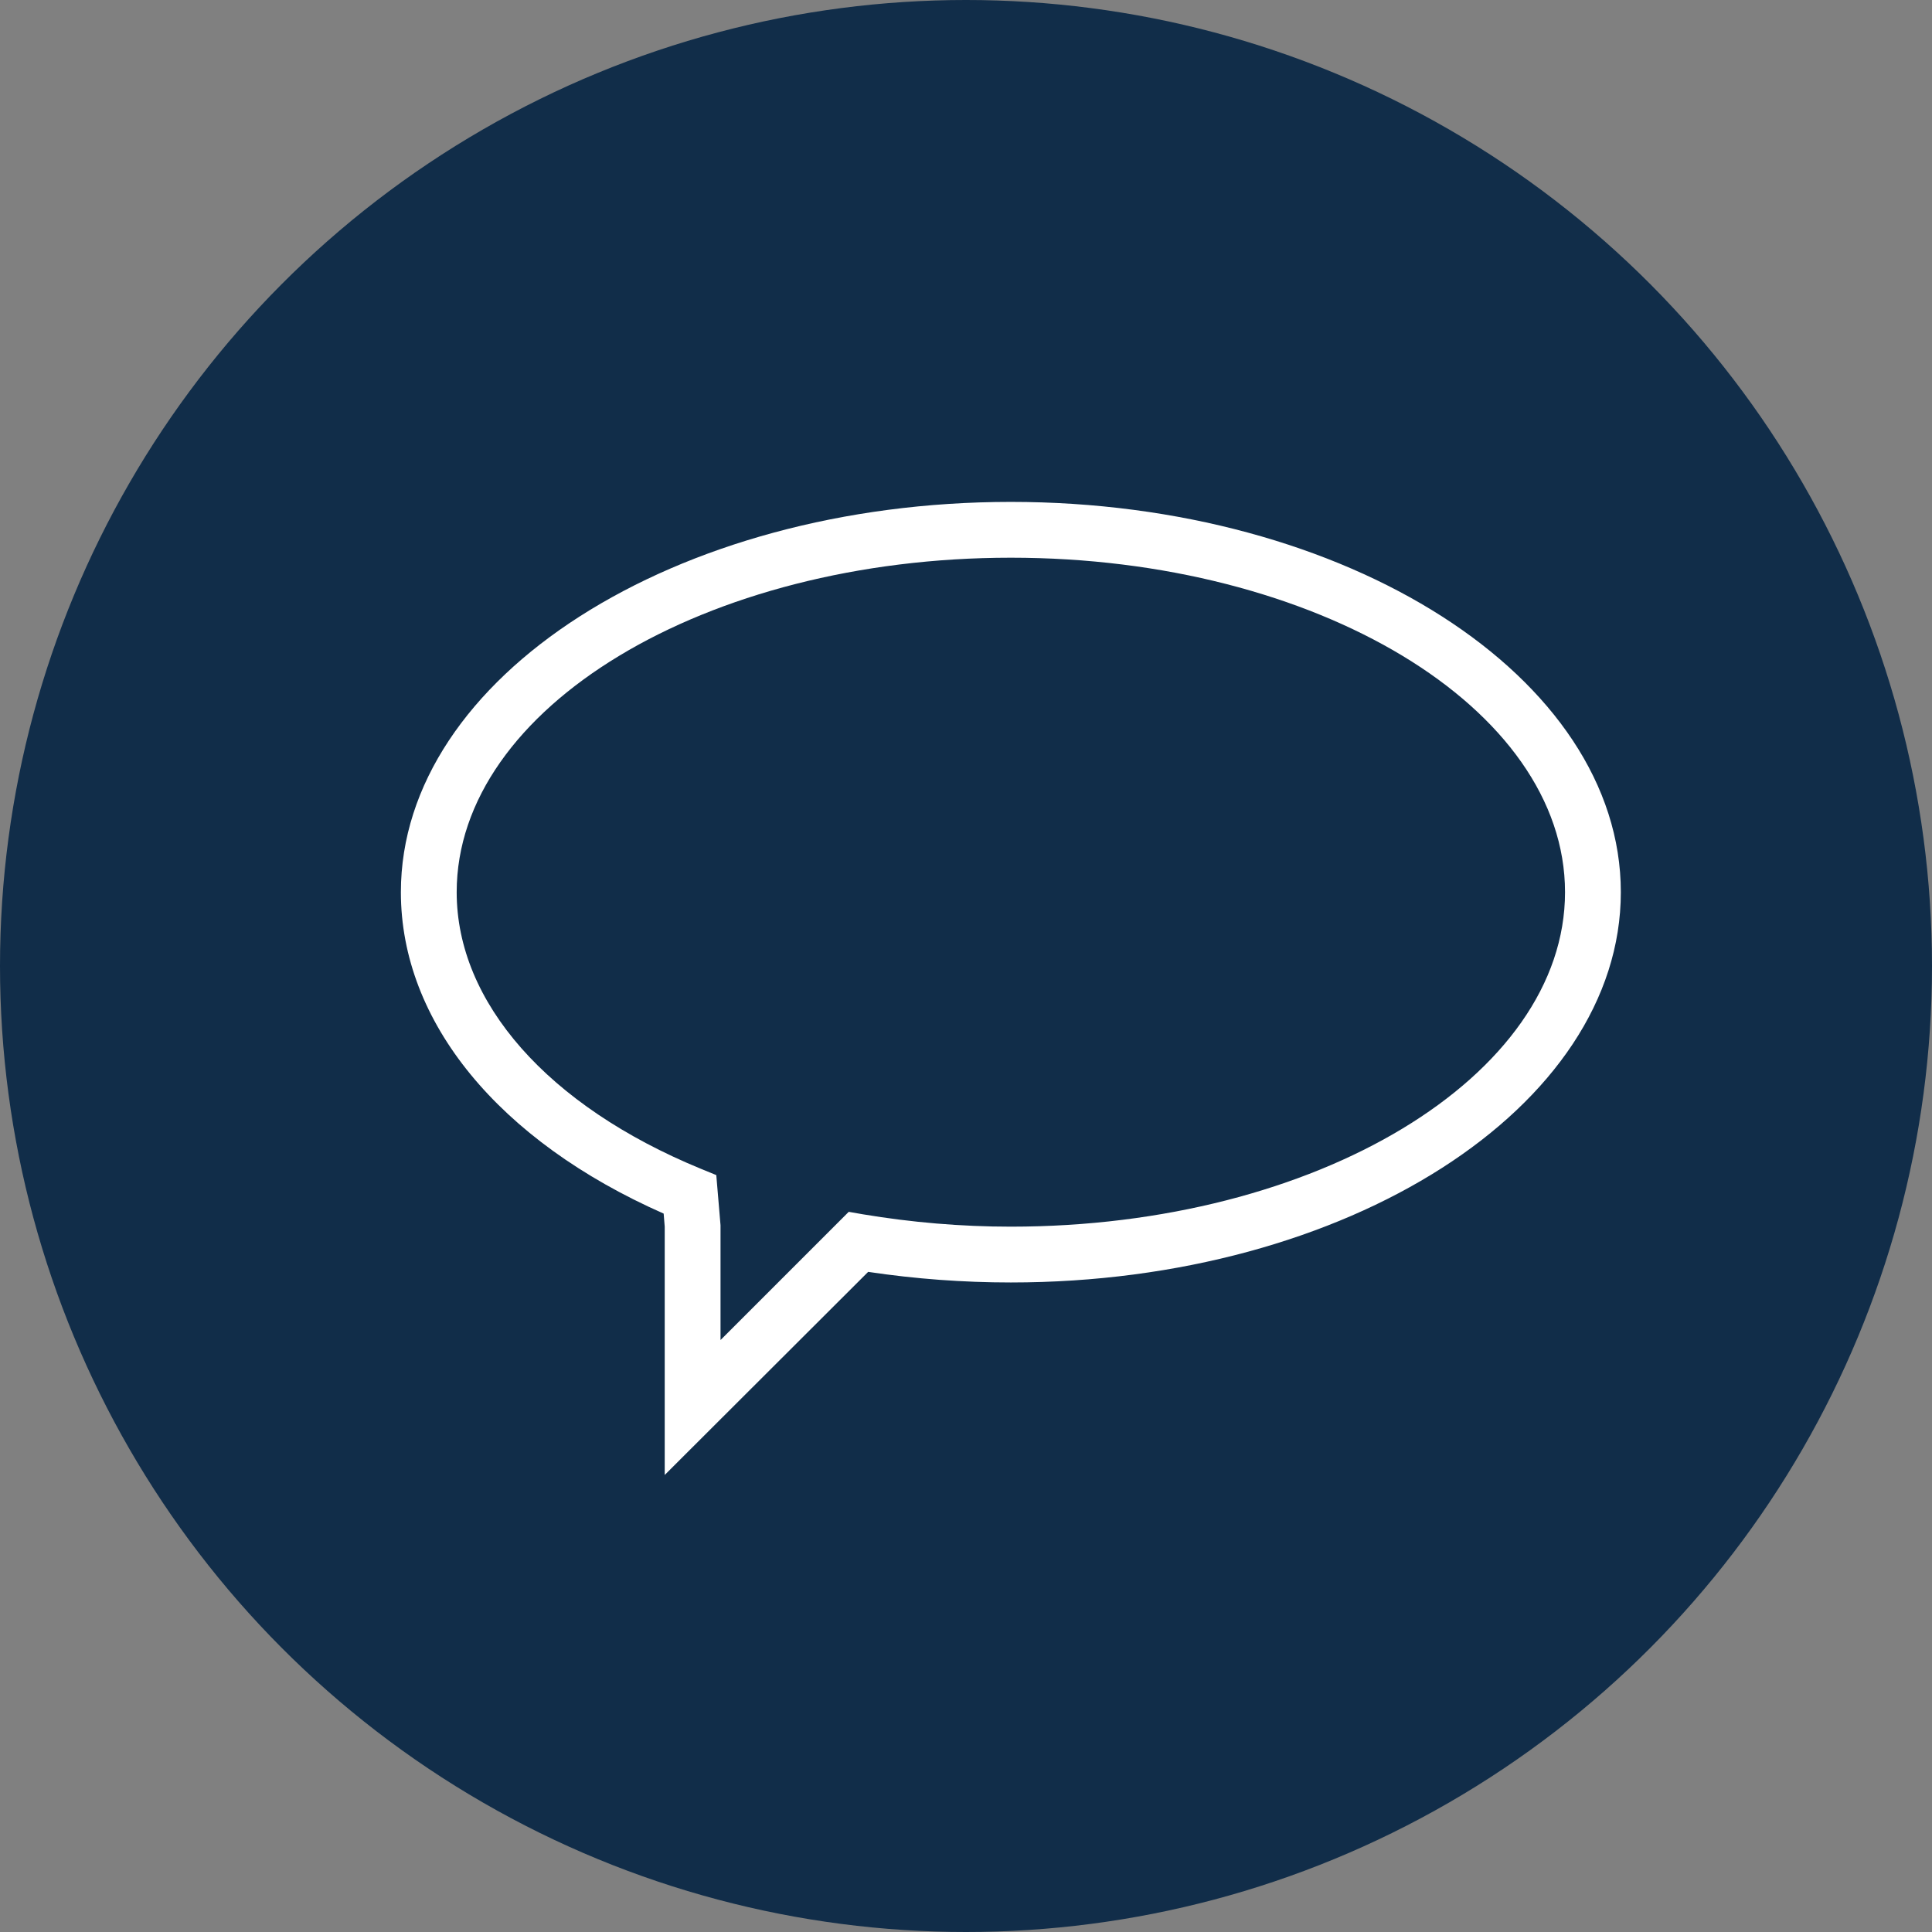
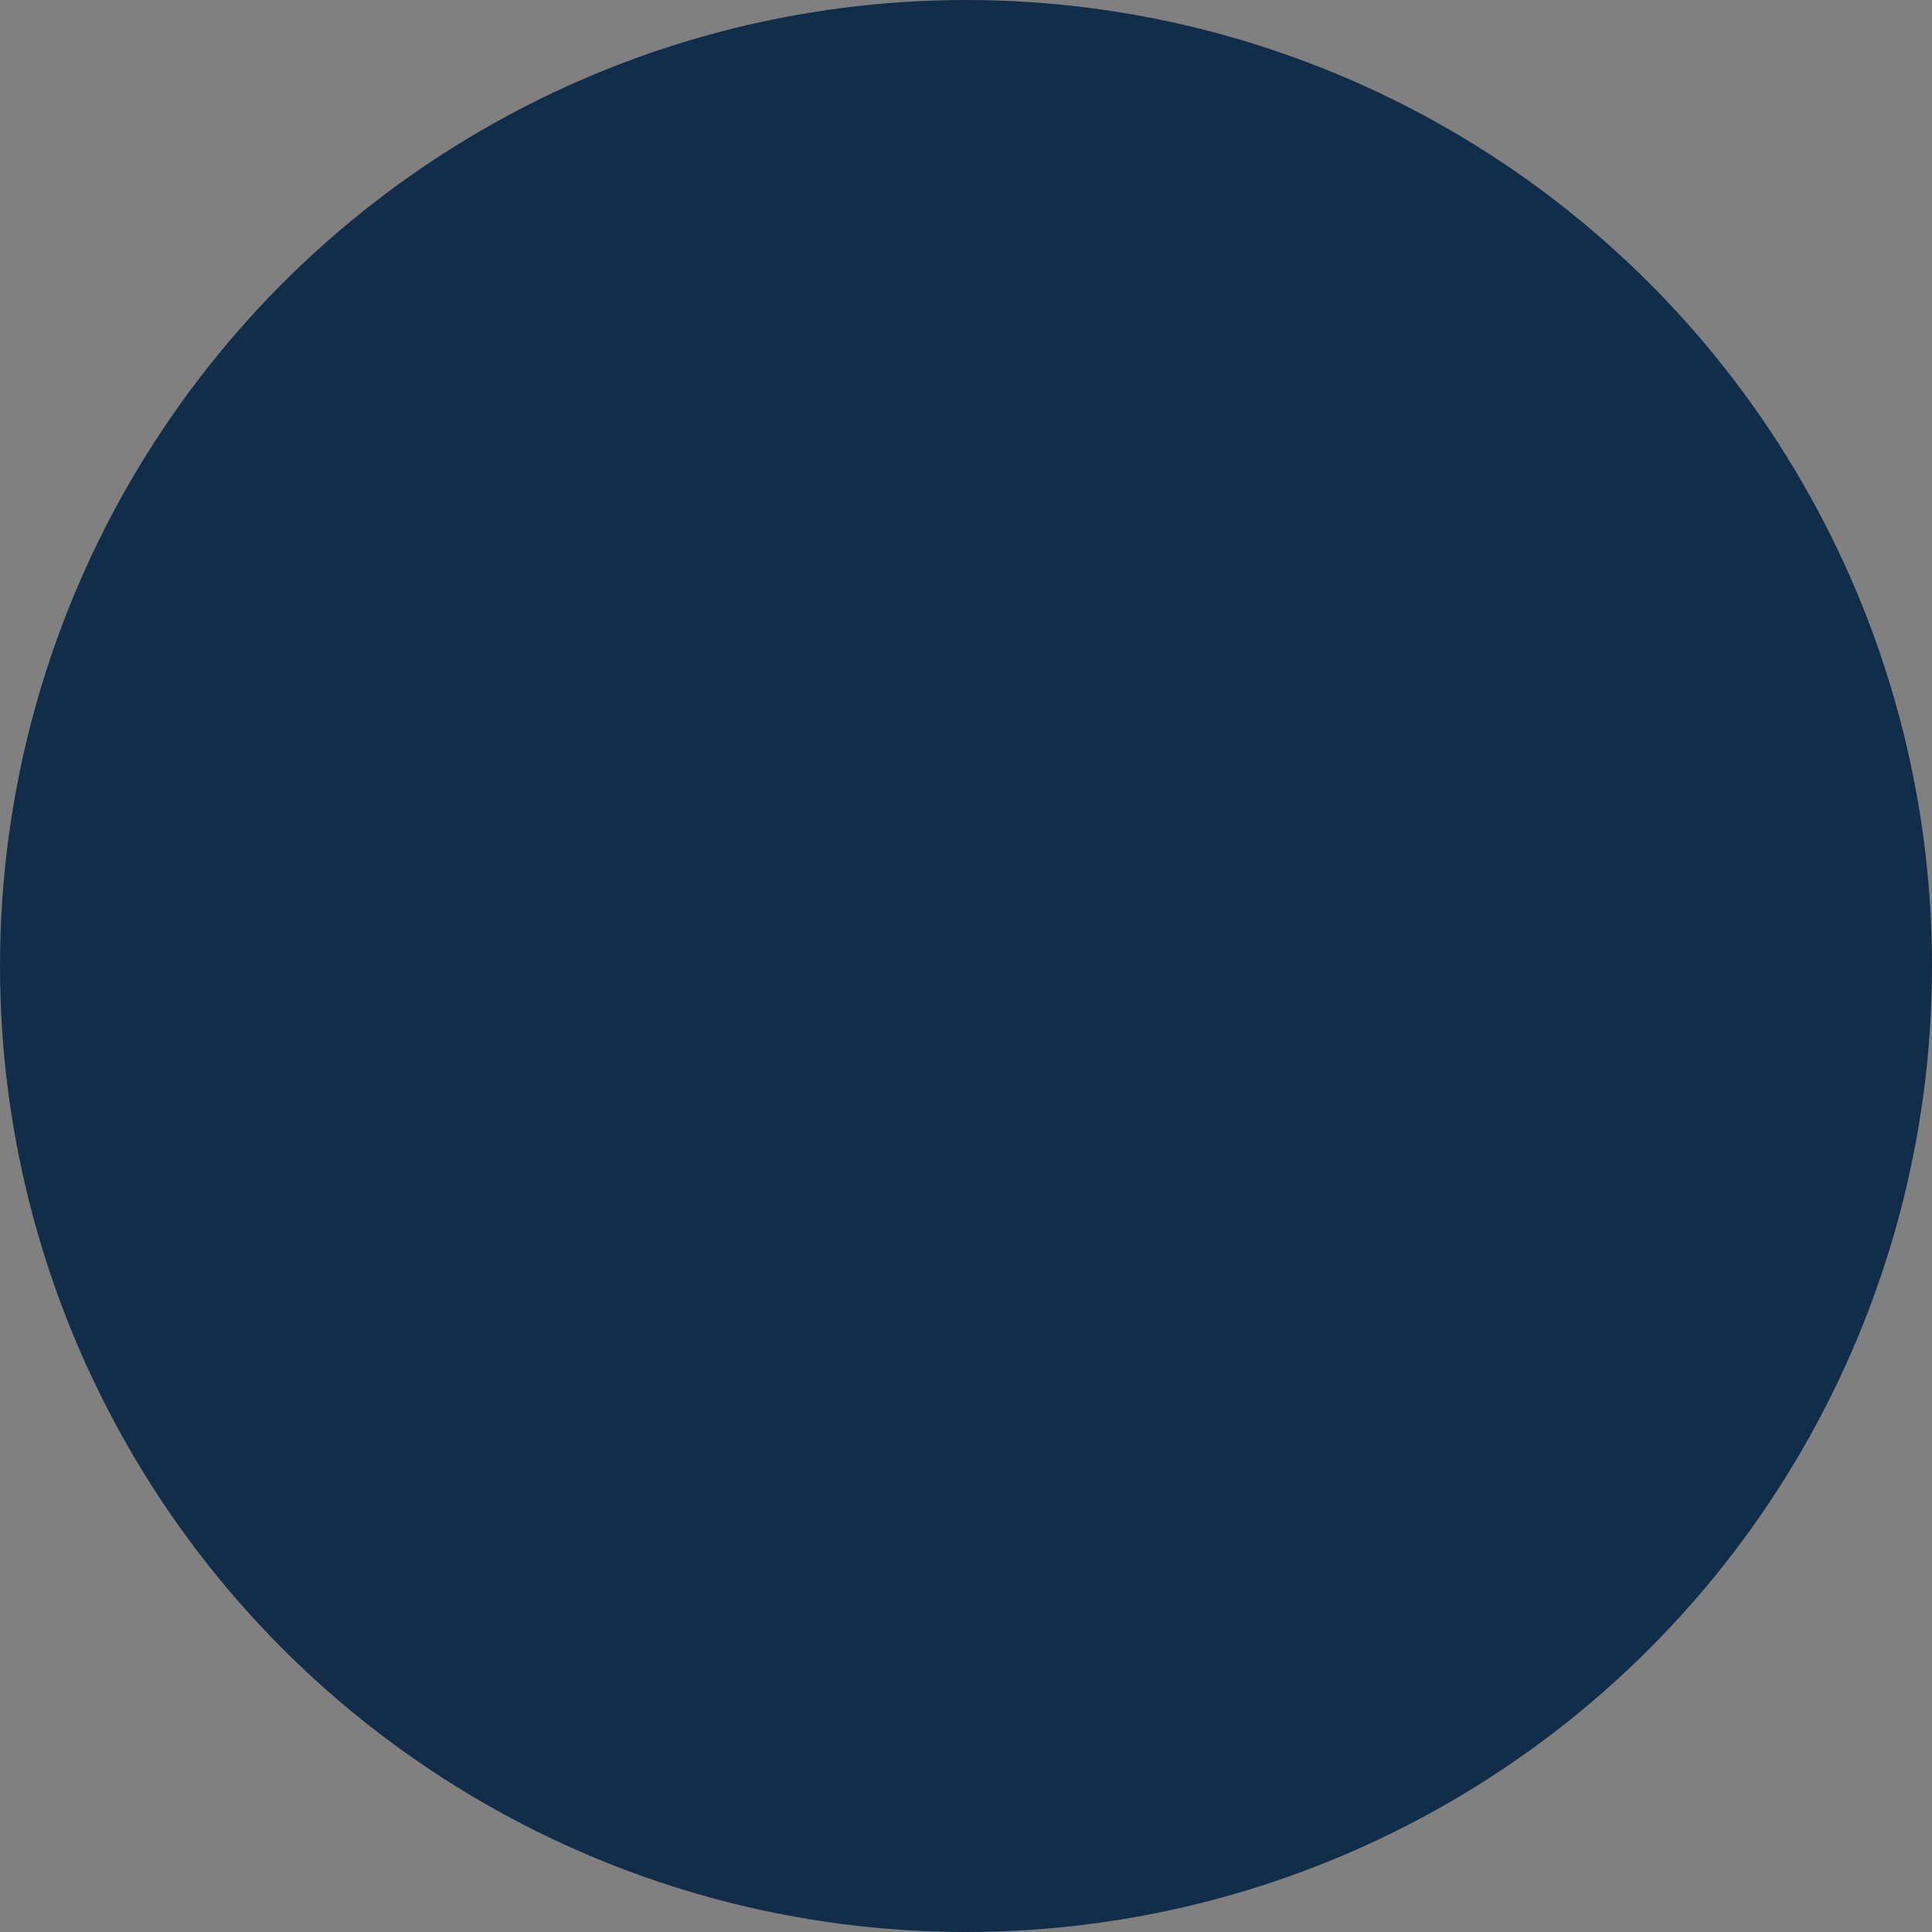
<svg xmlns="http://www.w3.org/2000/svg" version="1.1" id="Layer_1" x="0px" y="0px" viewBox="0 0 54.7 54.7" style="enable-background:new 0 0 54.7 54.7;" xml:space="preserve">
  <rect x="0" y="0" width="54.7" height="54.7" fill="#808080" stroke="none" />
  <style type="text/css">
	.st0{fill:#112D49;}
	.st1{fill:#FFFFFF;}
</style>
  <g>
    <circle class="st0" cx="27.35" cy="27.35" r="27.35" />
-     <path class="st1" d="M18.82,41.76v-7.03l-0.03-0.37c-4.67-2.06-7.44-5.43-7.44-9.1c0-6.09,7.75-11.05,17.27-11.05   s17.27,4.96,17.27,11.05s-7.75,11.05-17.27,11.05c-1.35,0-2.7-0.1-4.04-0.3L18.82,41.76z M28.62,15.79   c-8.65,0-15.69,4.25-15.69,9.47c0,3.12,2.58,6.05,6.91,7.83l0.44,0.18l0.12,1.42v3.25l3.63-3.63l0.4,0.07   c1.38,0.23,2.78,0.35,4.19,0.35c8.65,0,15.69-4.25,15.69-9.47S37.27,15.79,28.62,15.79z" />
  </g>
</svg>